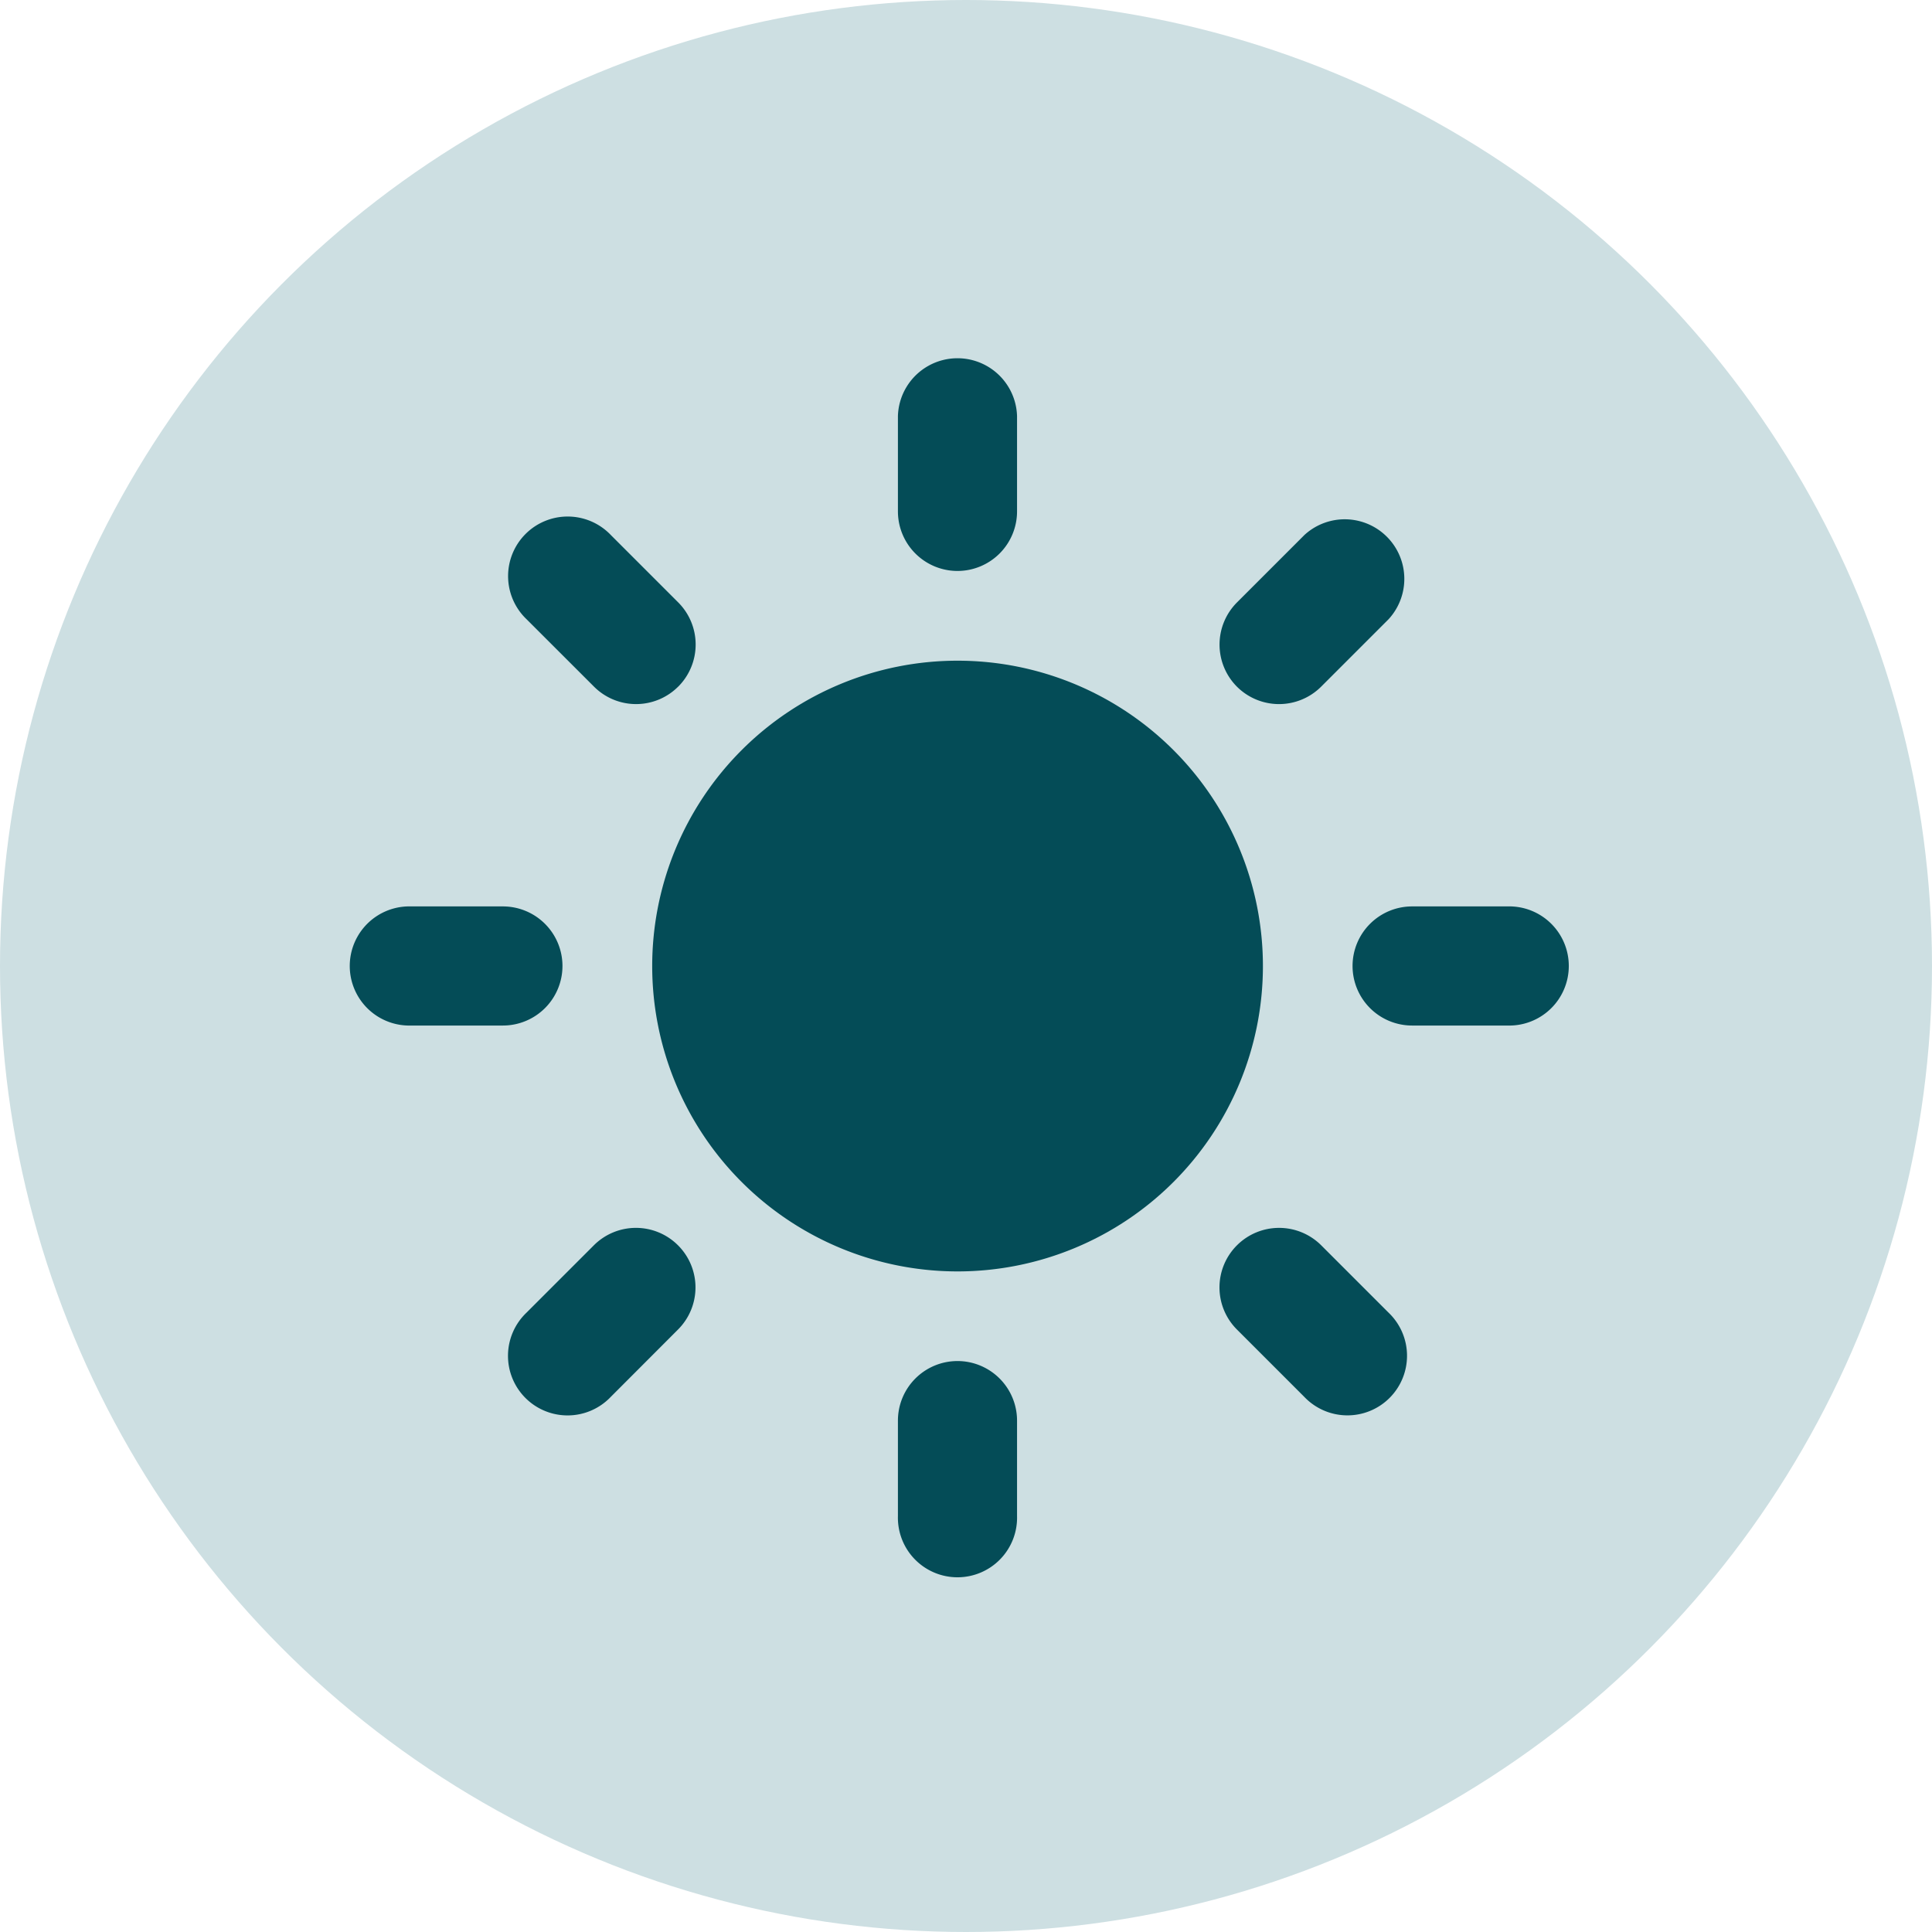
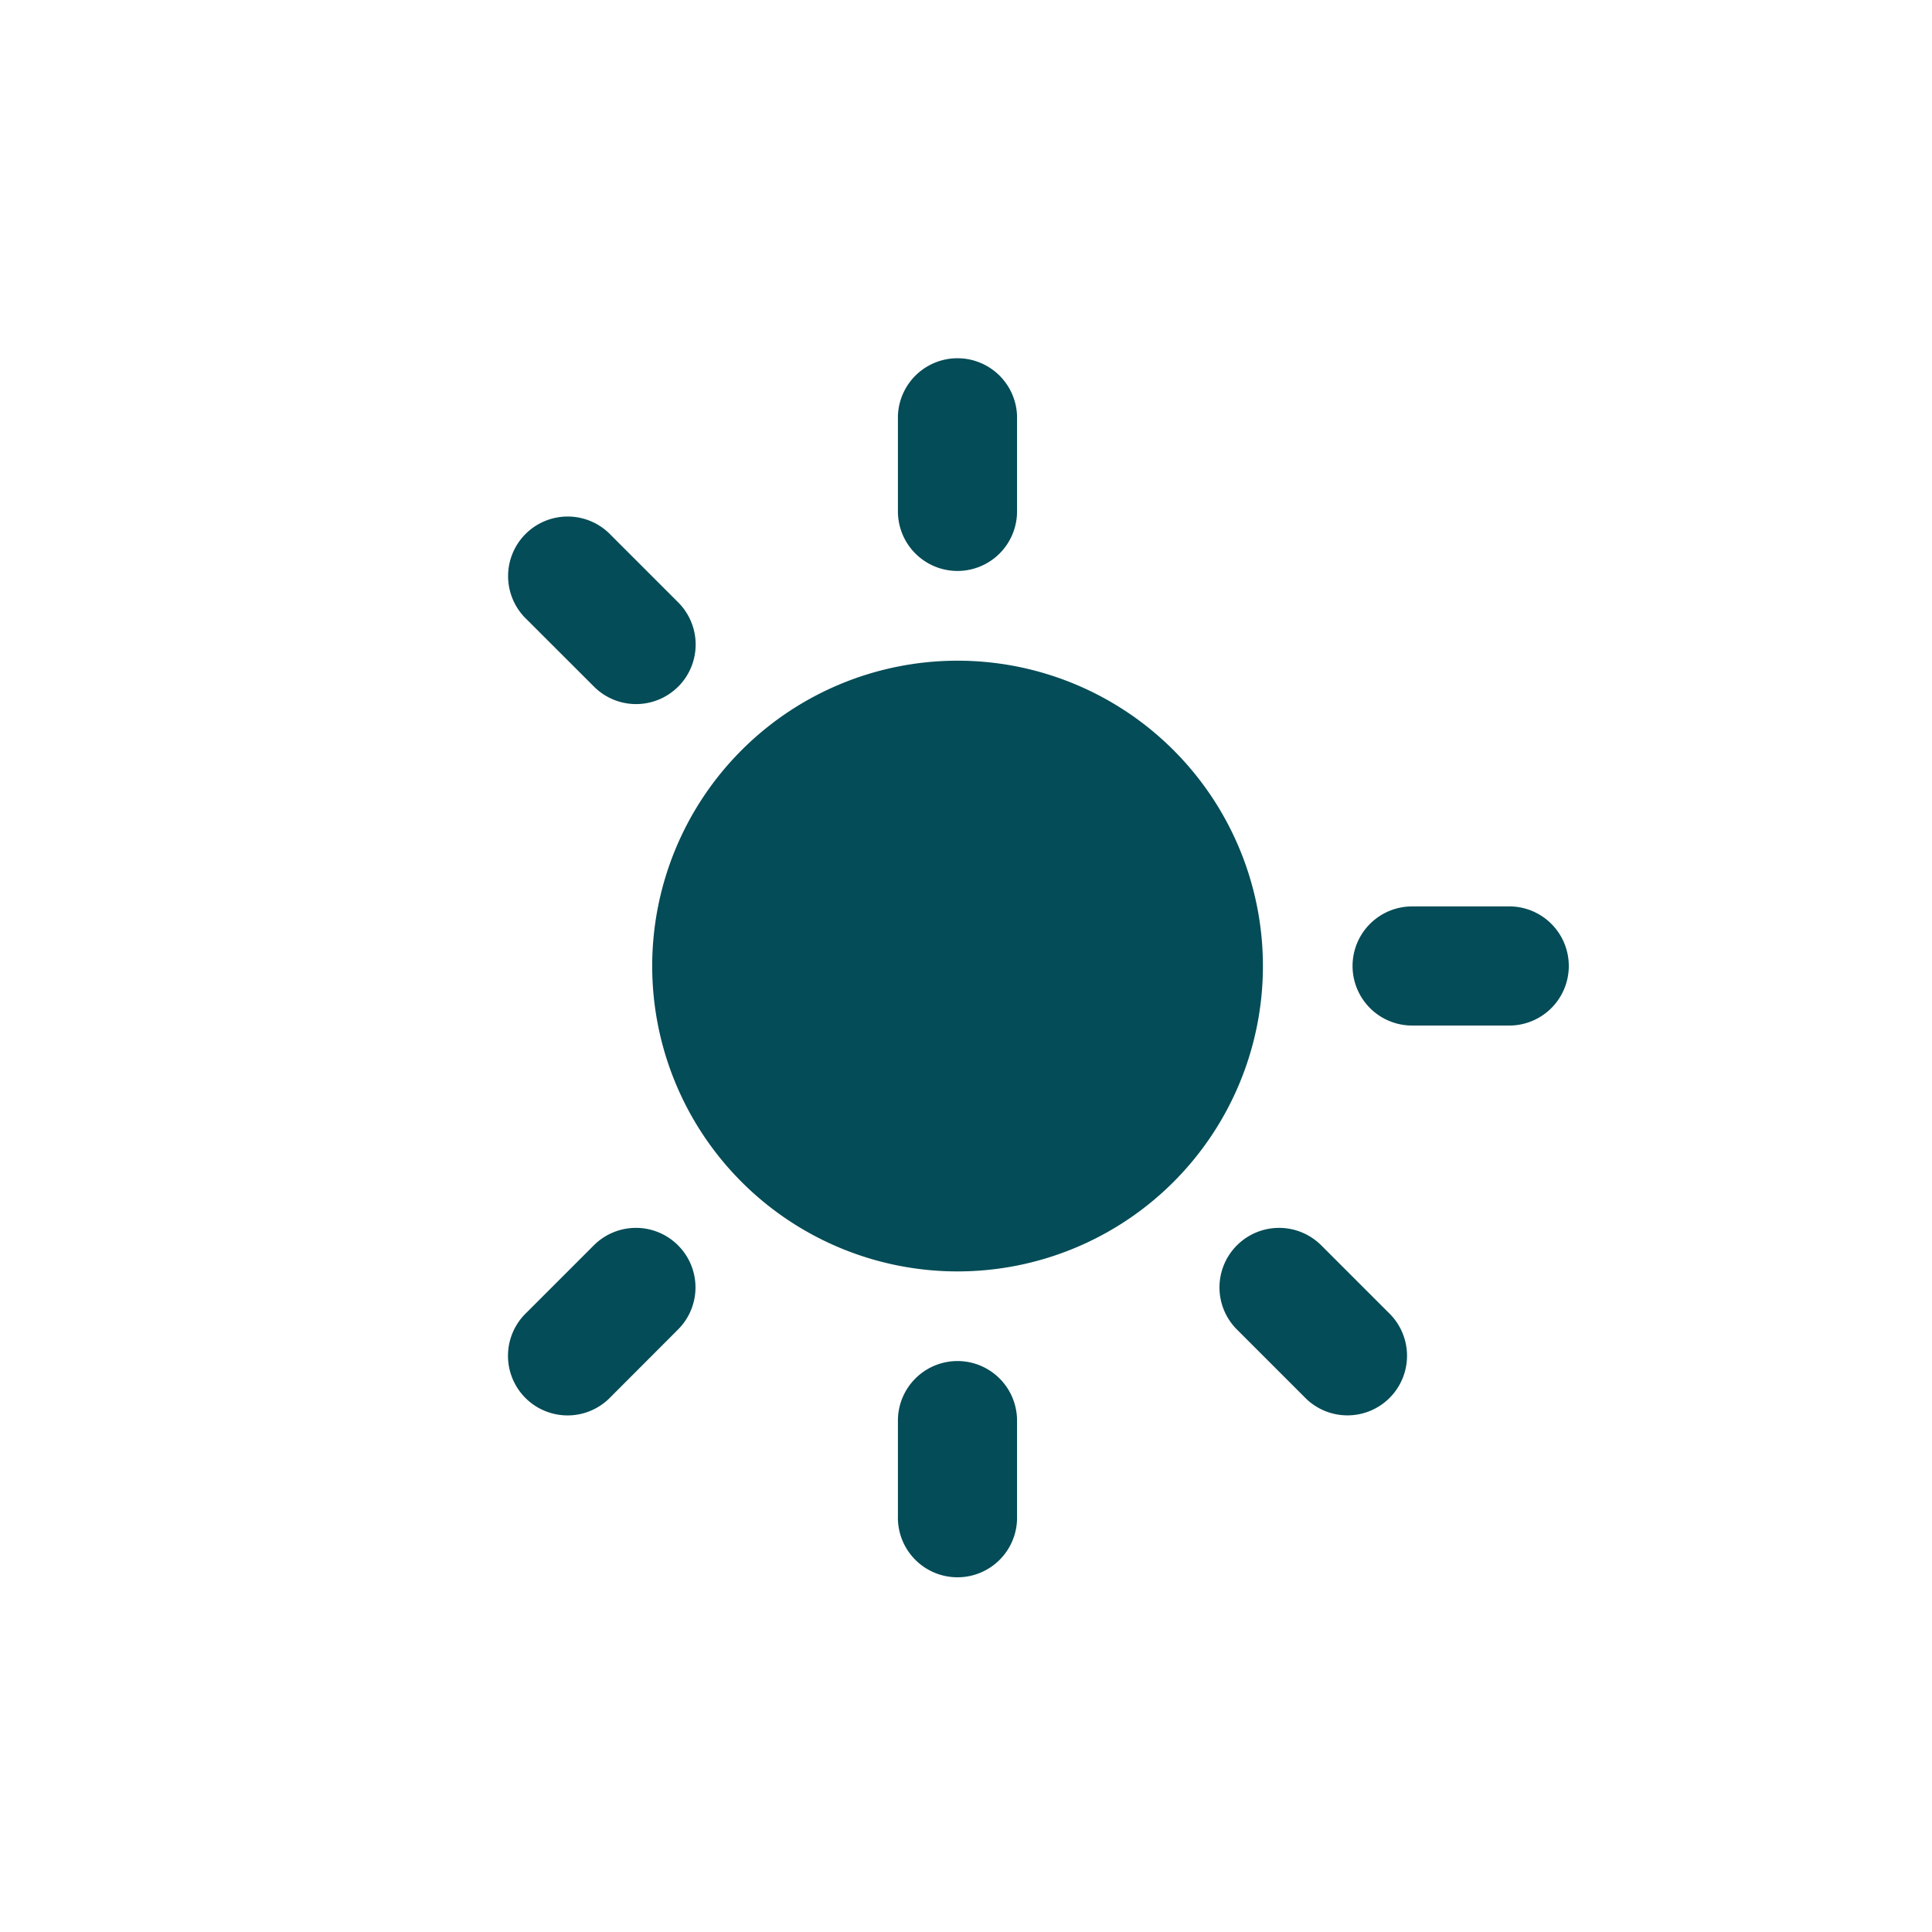
<svg xmlns="http://www.w3.org/2000/svg" width="38" height="38" viewBox="0 0 38 38">
  <g id="Group_1417" data-name="Group 1417" transform="translate(-0.167 0)">
-     <circle id="Ellipse_42" data-name="Ellipse 42" cx="19" cy="19" r="19" transform="translate(0.167 0)" fill="#cddfe2" />
    <g id="sun_1_" data-name="sun (1)" transform="translate(7.012 7.012)">
      <g id="Group_68" data-name="Group 68">
        <path id="Path_64" data-name="Path 64" d="M17.275,11.269a6.006,6.006,0,1,0,6.006,6.006A6.006,6.006,0,0,0,17.275,11.269Z" transform="translate(-5.286 -5.286)" fill="#044c57" />
        <g id="Group_67" data-name="Group 67">
          <g id="Group_59" data-name="Group 59" transform="translate(10.816)">
            <path id="Path_65" data-name="Path 65" d="M21.545,4.218a1.172,1.172,0,0,1-1.172-1.172V1.172a1.172,1.172,0,0,1,2.343,0V3.046A1.172,1.172,0,0,1,21.545,4.218Z" transform="translate(-20.373)" fill="#044c57" />
          </g>
          <g id="Group_60" data-name="Group 60" transform="translate(10.816 19.758)">
-             <path id="Path_66" data-name="Path 66" d="M21.545,37.215a1.172,1.172,0,0,0-1.172,1.172v1.875a1.172,1.172,0,1,0,2.343,0V38.387A1.172,1.172,0,0,0,21.545,37.215Z" transform="translate(-20.373 -37.215)" fill="#044c57" />
+             <path id="Path_66" data-name="Path 66" d="M21.545,37.215a1.172,1.172,0,0,0-1.172,1.172v1.875a1.172,1.172,0,1,0,2.343,0V38.387A1.172,1.172,0,0,0,21.545,37.215" transform="translate(-20.373 -37.215)" fill="#044c57" />
          </g>
          <g id="Group_61" data-name="Group 61" transform="translate(17.142 3.194)">
-             <path id="Path_67" data-name="Path 67" d="M32.626,9.284a1.173,1.173,0,0,1,0-1.658L33.952,6.3a1.172,1.172,0,0,1,1.656,1.656L34.282,9.282A1.172,1.172,0,0,1,32.626,9.284Z" transform="translate(-32.283 -5.983)" fill="#044c57" />
-           </g>
+             </g>
          <g id="Group_62" data-name="Group 62" transform="translate(3.167 17.139)">
            <path id="Path_68" data-name="Path 68" d="M9.292,32.627a1.17,1.17,0,0,0-1.658,0L6.309,33.952a1.172,1.172,0,1,0,1.658,1.656l1.325-1.327A1.17,1.17,0,0,0,9.292,32.627Z" transform="translate(-5.967 -32.283)" fill="#044c57" />
          </g>
          <g id="Group_63" data-name="Group 63" transform="translate(19.758 10.816)">
            <path id="Path_69" data-name="Path 69" d="M37.215,21.545a1.172,1.172,0,0,1,1.172-1.172h1.875a1.172,1.172,0,1,1,0,2.343H38.387A1.172,1.172,0,0,1,37.215,21.545Z" transform="translate(-37.215 -20.373)" fill="#044c57" />
          </g>
          <g id="Group_64" data-name="Group 64" transform="translate(0 10.816)">
-             <path id="Path_70" data-name="Path 70" d="M4.218,21.545a1.172,1.172,0,0,0-1.172-1.172H1.172a1.172,1.172,0,0,0,0,2.343H3.046A1.172,1.172,0,0,0,4.218,21.545Z" transform="translate(0 -20.373)" fill="#044c57" />
-           </g>
+             </g>
          <g id="Group_65" data-name="Group 65" transform="translate(17.14 17.139)">
            <path id="Path_71" data-name="Path 71" d="M32.627,32.626a1.173,1.173,0,0,1,1.658,0l1.325,1.325a1.172,1.172,0,1,1-1.658,1.656l-1.325-1.325a1.17,1.17,0,0,1,0-1.656Z" transform="translate(-32.283 -32.283)" fill="#044c57" />
          </g>
          <g id="Group_66" data-name="Group 66" transform="translate(3.169 3.167)">
            <path id="Path_72" data-name="Path 72" d="M9.292,9.294a1.172,1.172,0,0,0,0-1.658L7.967,6.311A1.172,1.172,0,1,0,6.309,7.967L7.635,9.292a1.17,1.17,0,0,0,1.658,0Z" transform="translate(-5.967 -5.967)" fill="#044c57" />
          </g>
        </g>
      </g>
    </g>
  </g>
</svg>